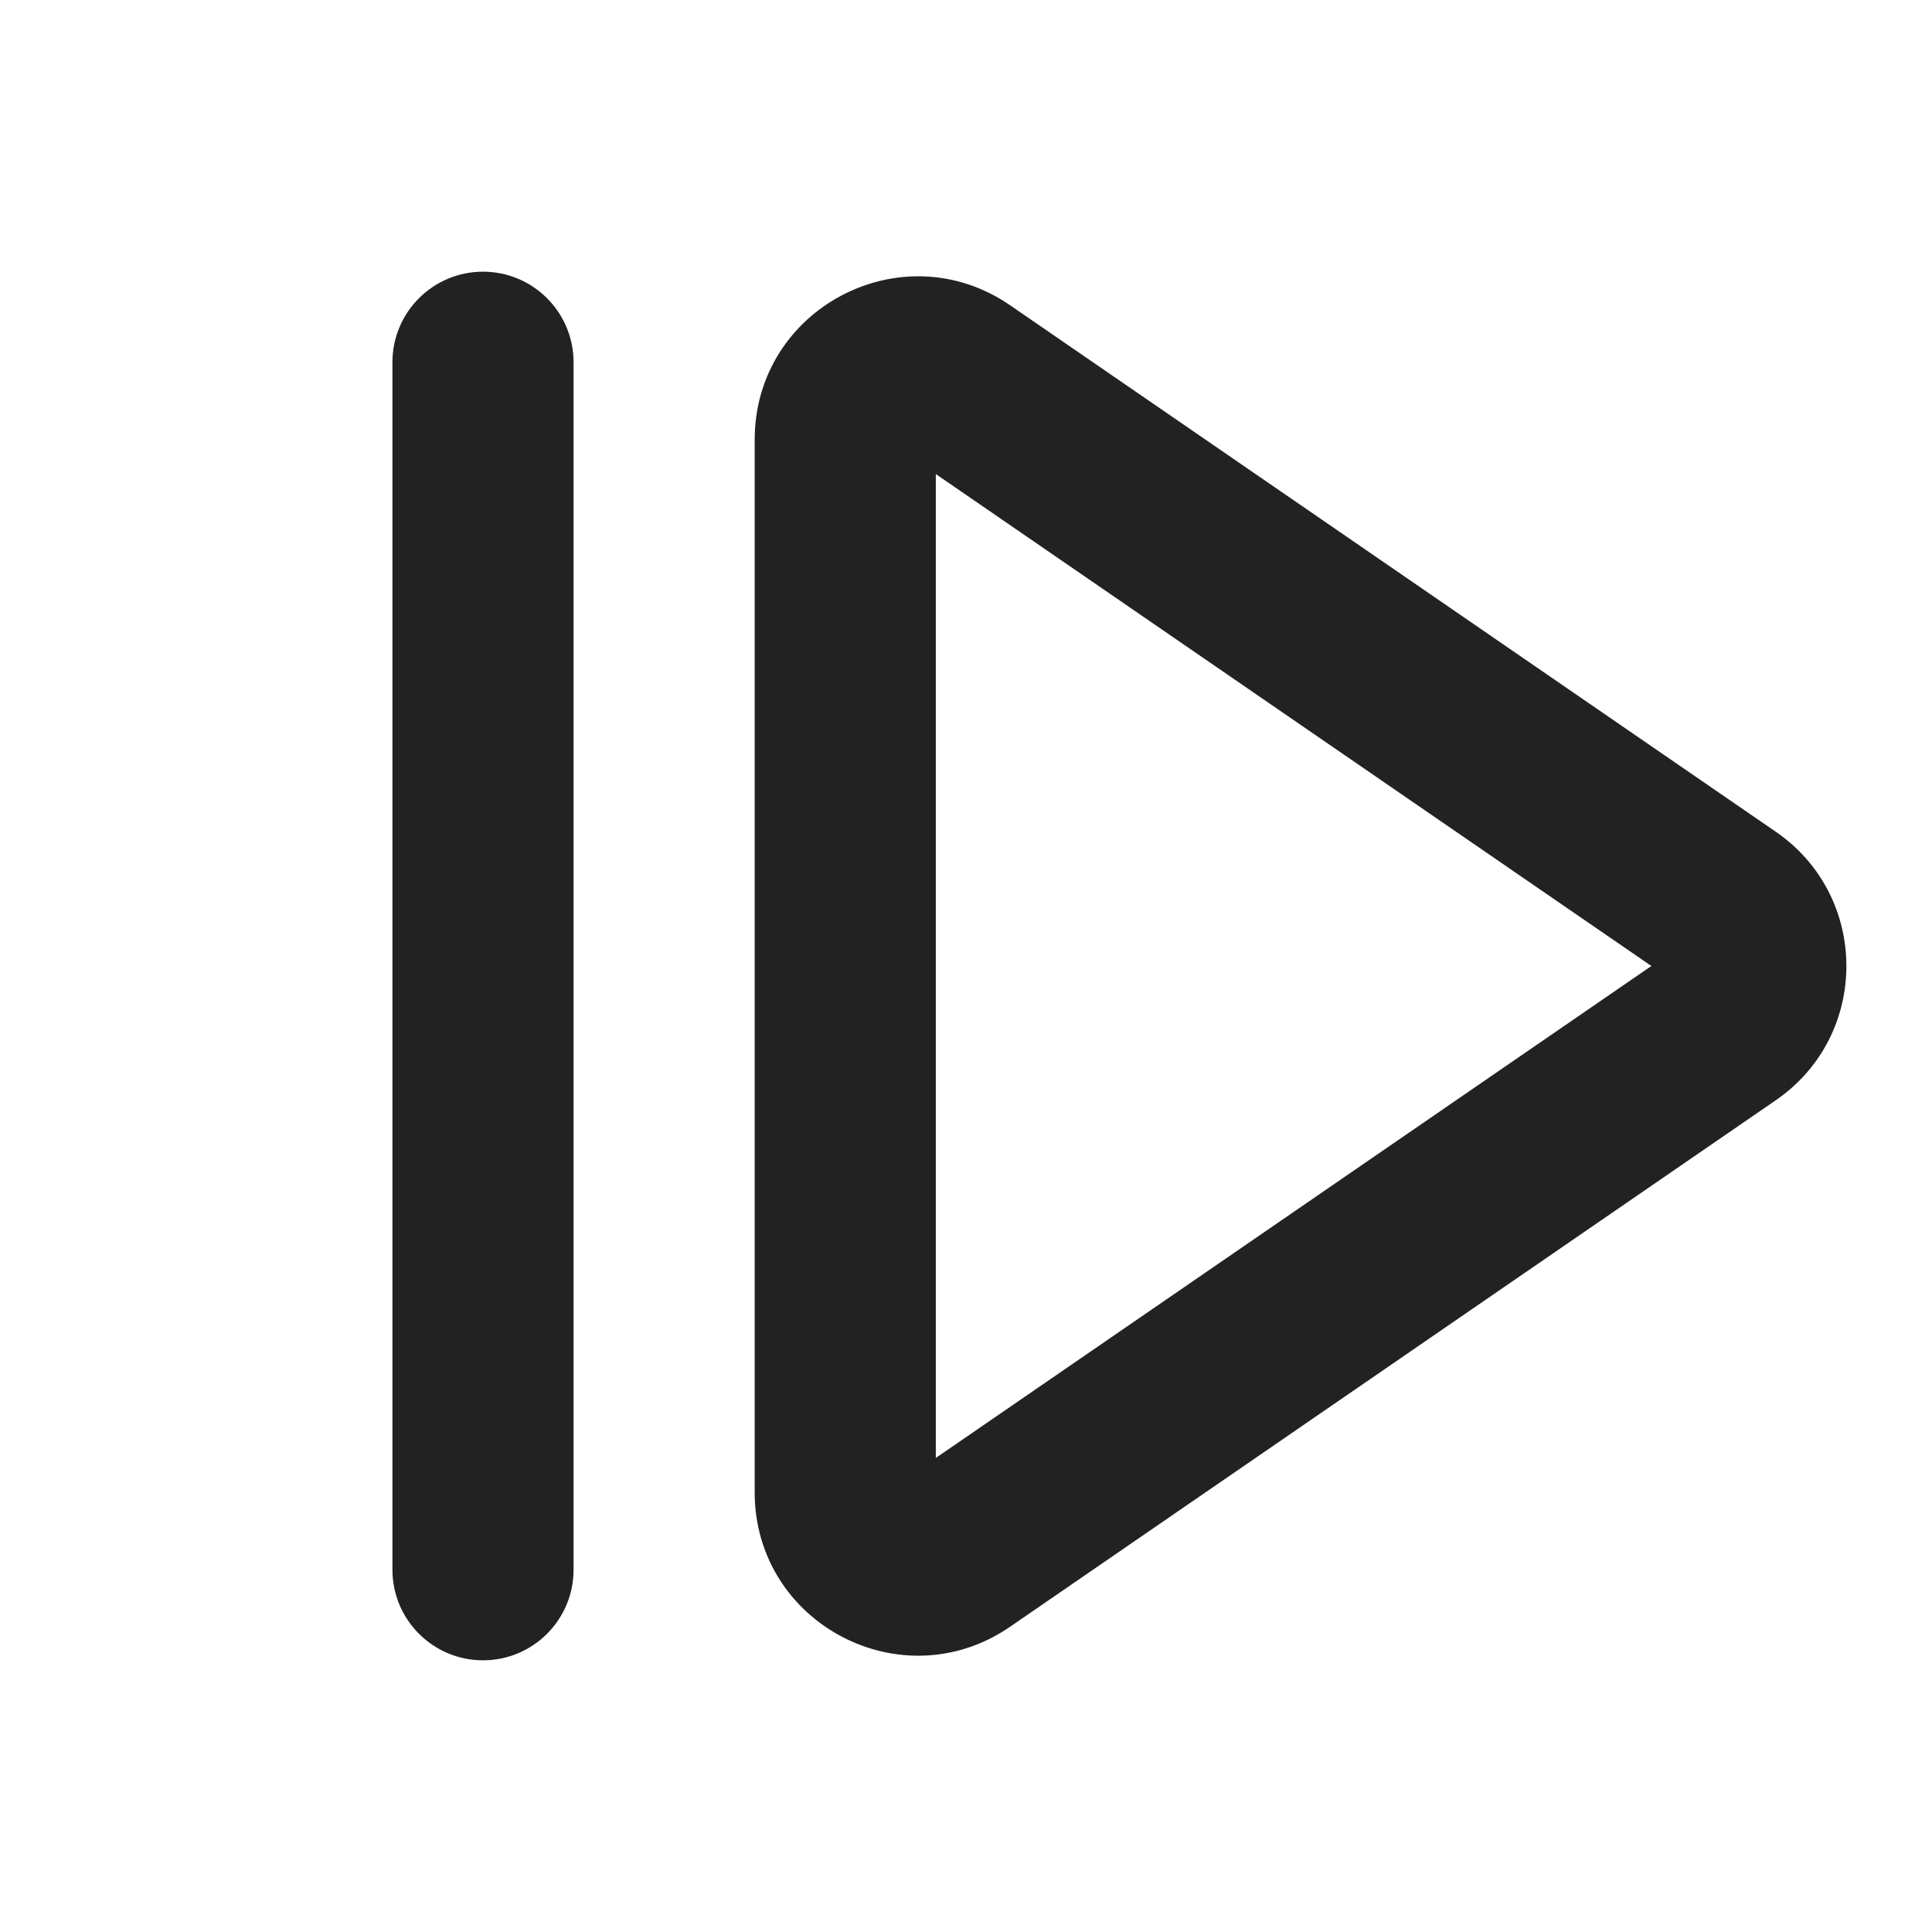
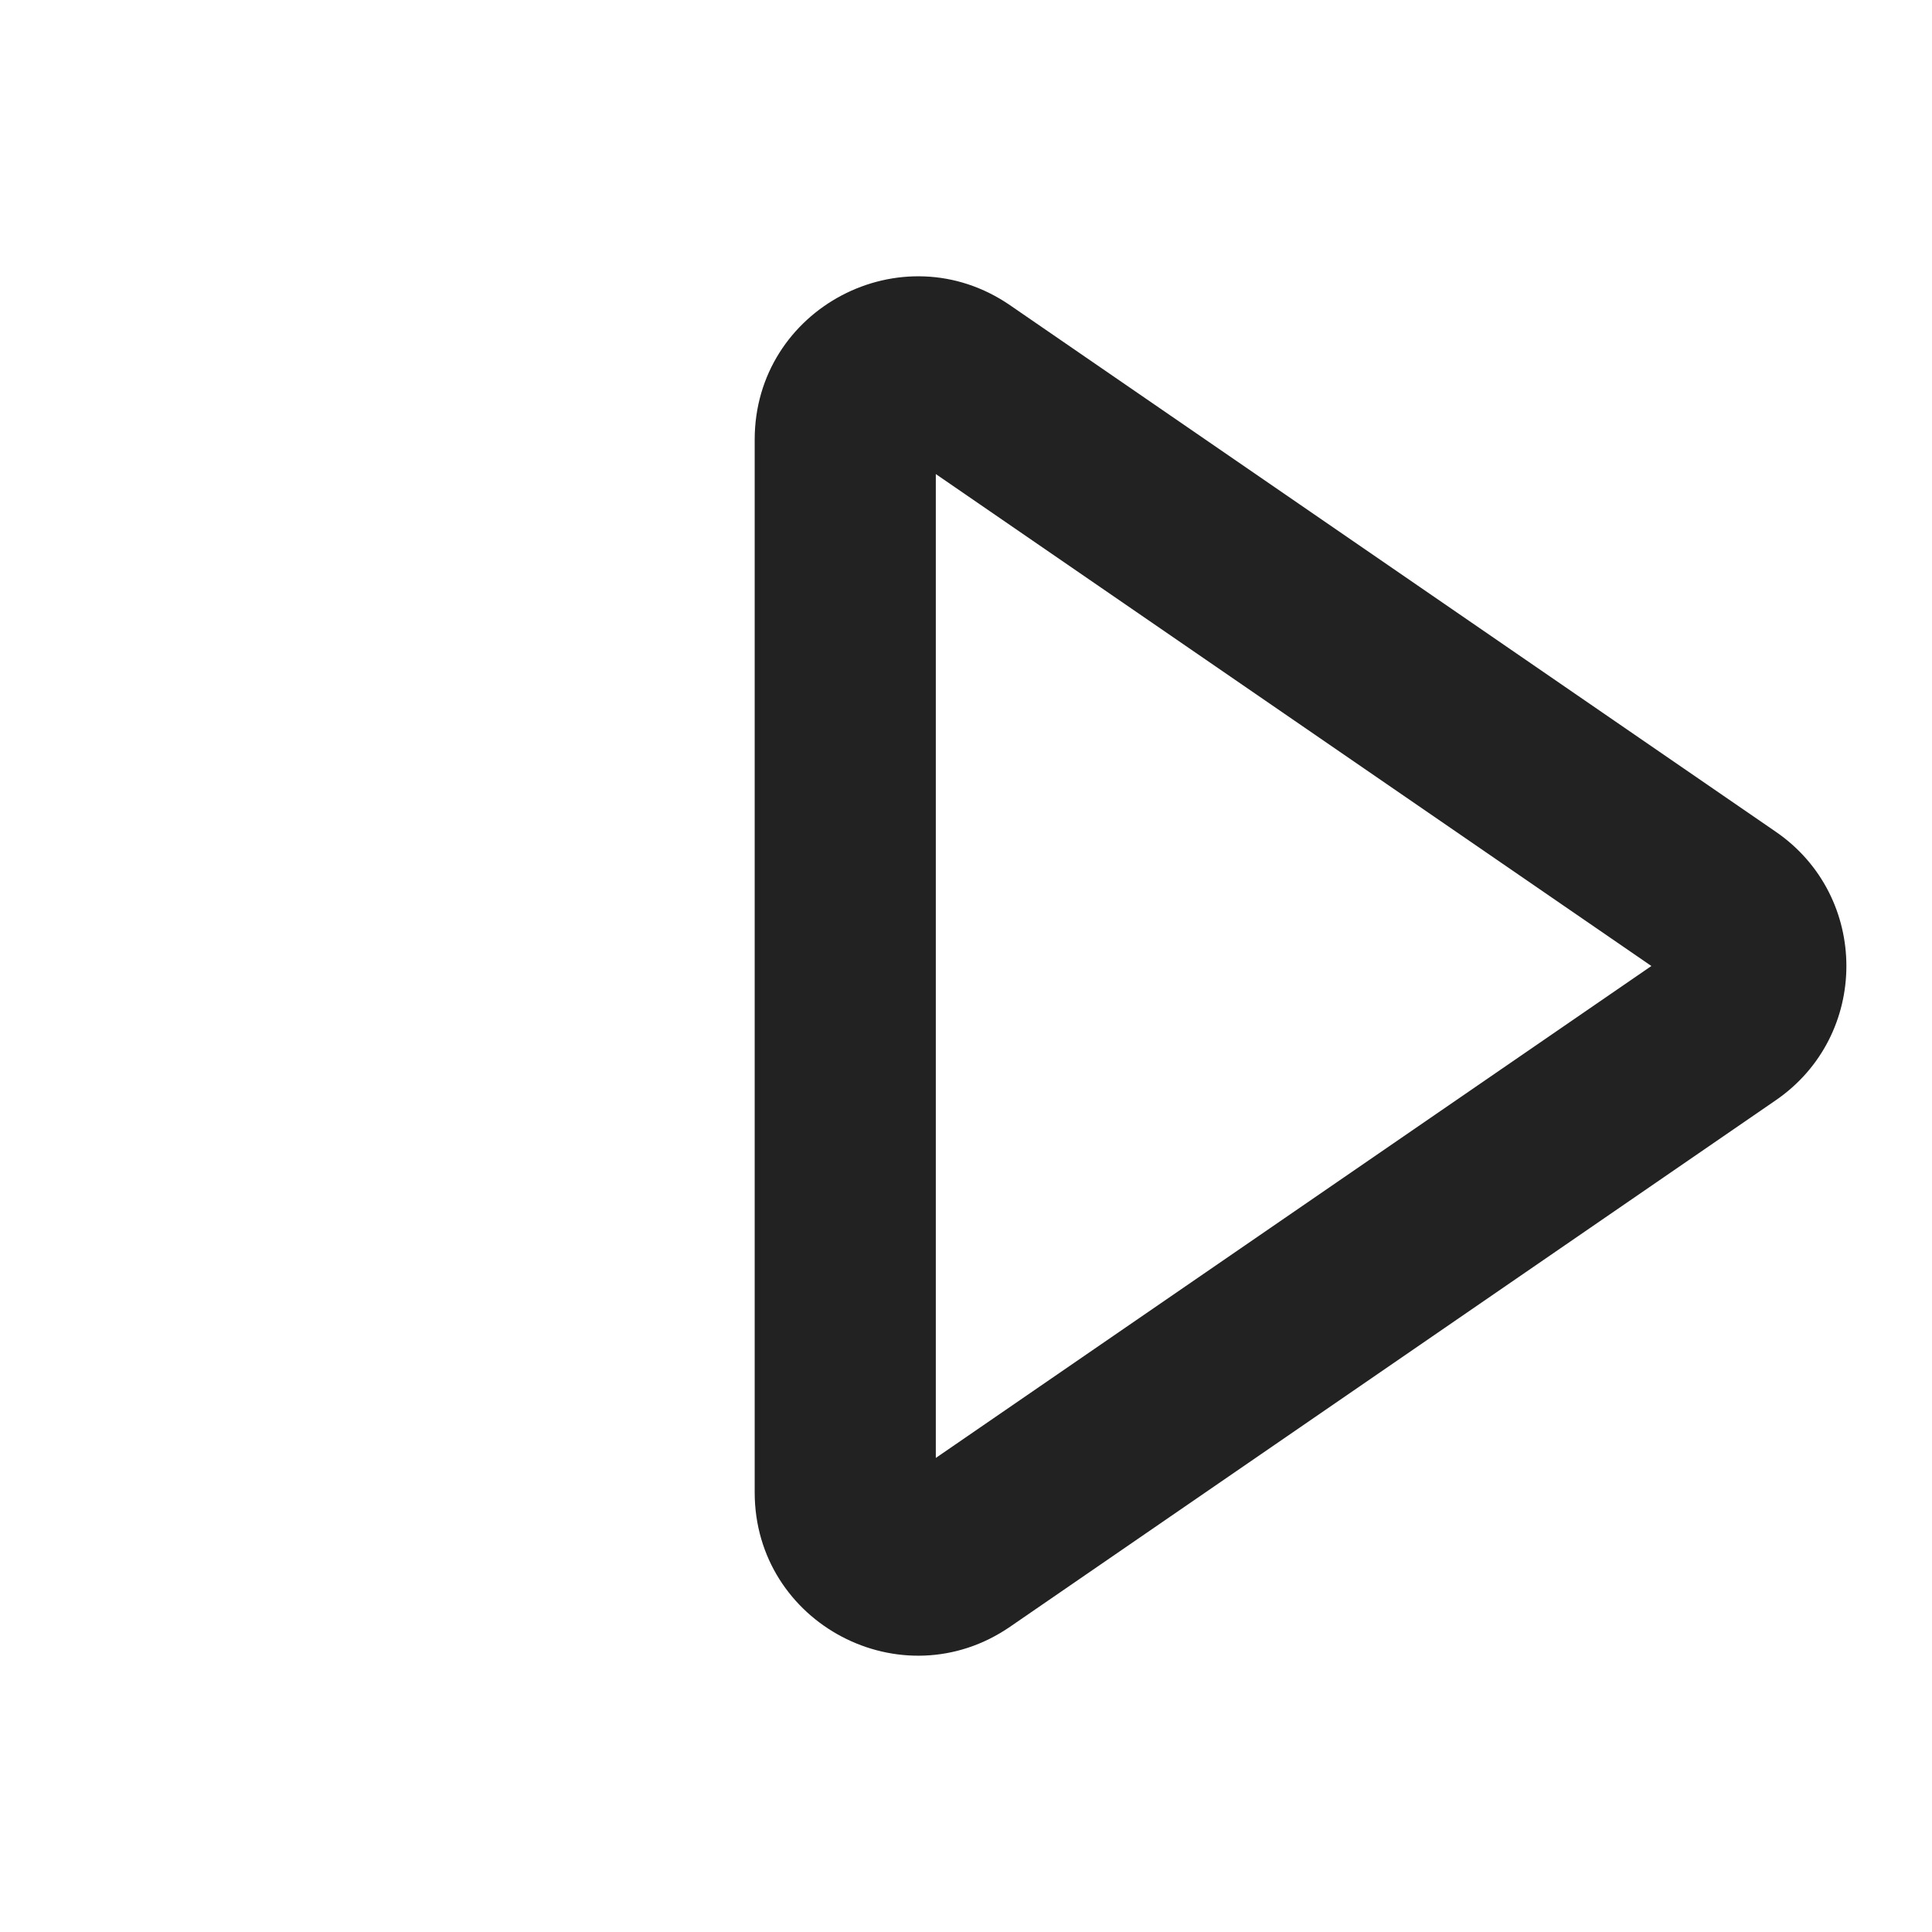
<svg xmlns="http://www.w3.org/2000/svg" width="16" height="16" viewBox="0 0 16 16" fill="none">
-   <path d="M4.75 3C4.75 2.586 4.414 2.25 4 2.25C3.586 2.25 3.25 2.586 3.25 3V13C3.25 13.414 3.586 13.75 4 13.75C4.414 13.75 4.75 13.414 4.75 13V3Z" fill="#222222" />
  <path fill-rule="evenodd" clip-rule="evenodd" d="M8.365 2.528C7.469 1.912 6.25 2.554 6.25 3.641V12.359C6.25 13.446 7.469 14.088 8.365 13.472L14.706 9.112C15.486 8.576 15.486 7.424 14.706 6.888L8.365 2.528ZM13.676 8L7.75 12.074V3.926L13.676 8Z" fill="#222222" />
</svg>